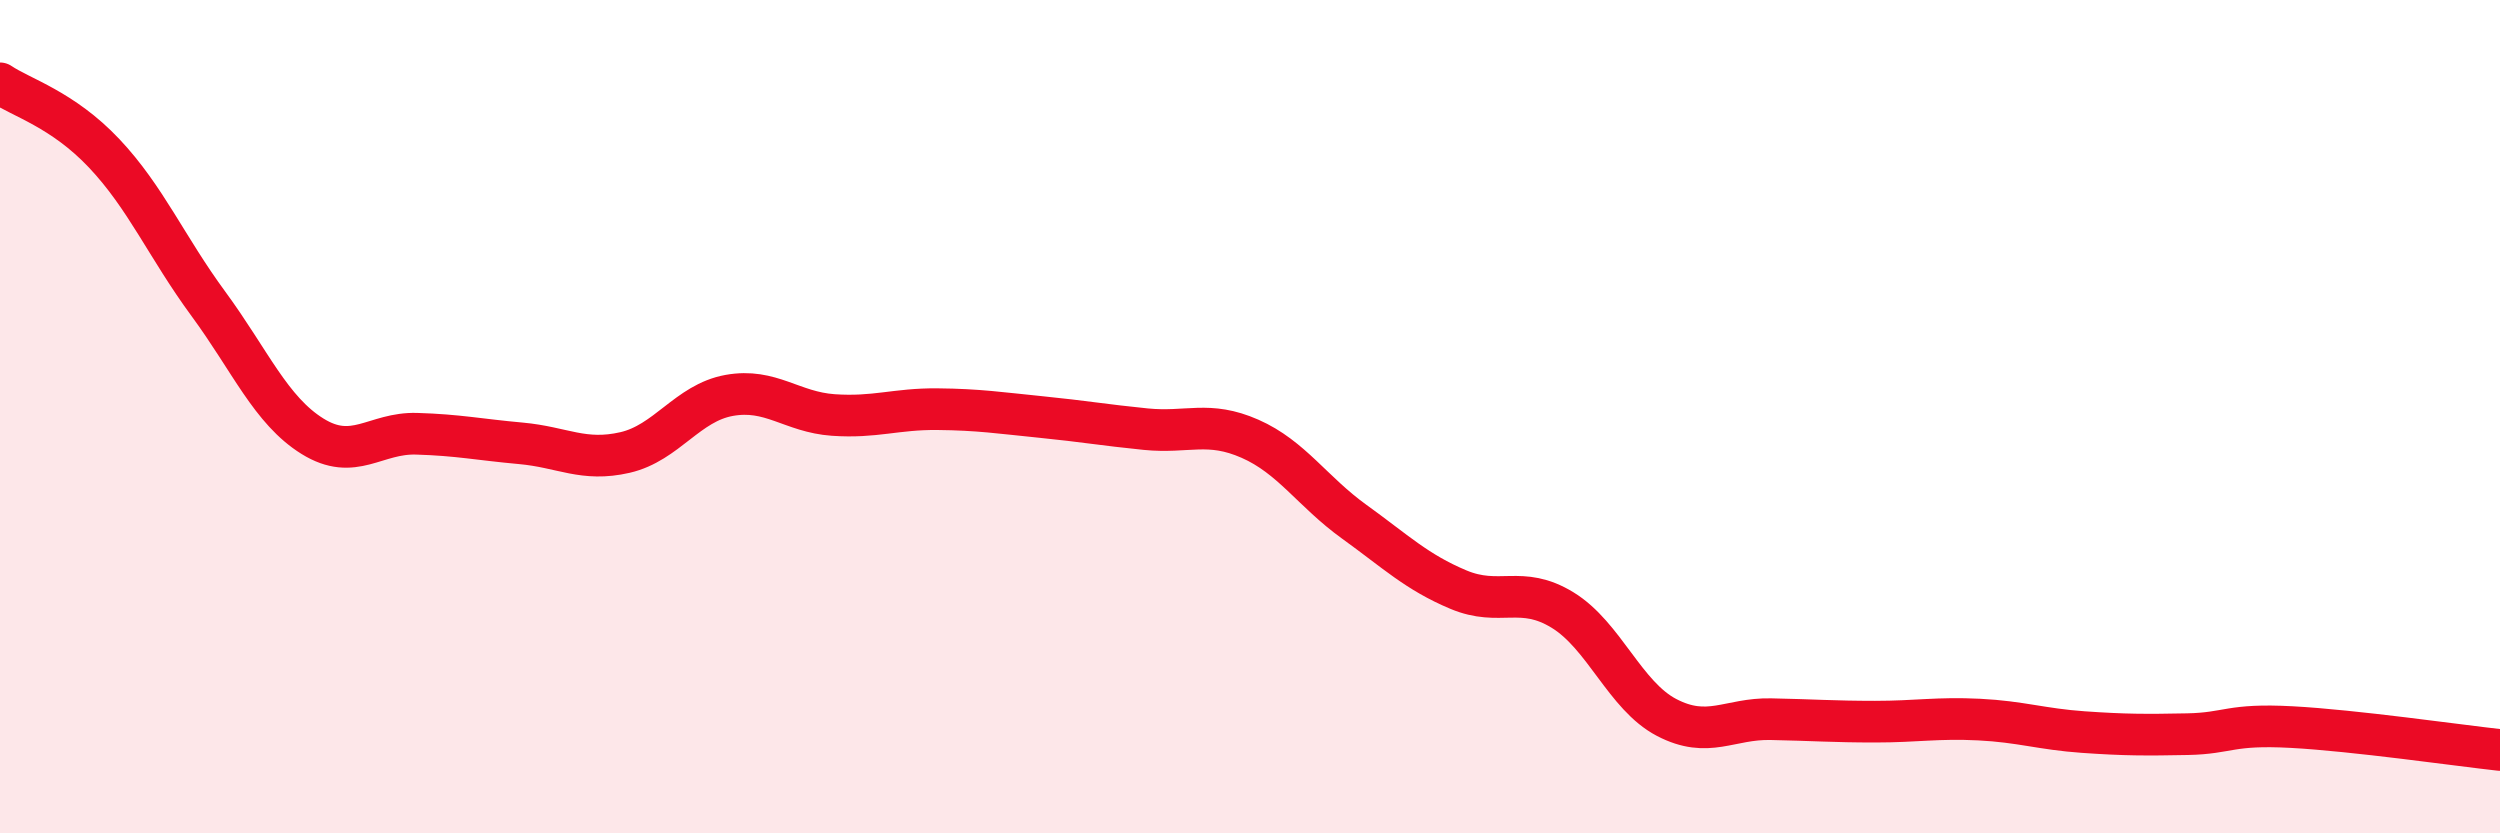
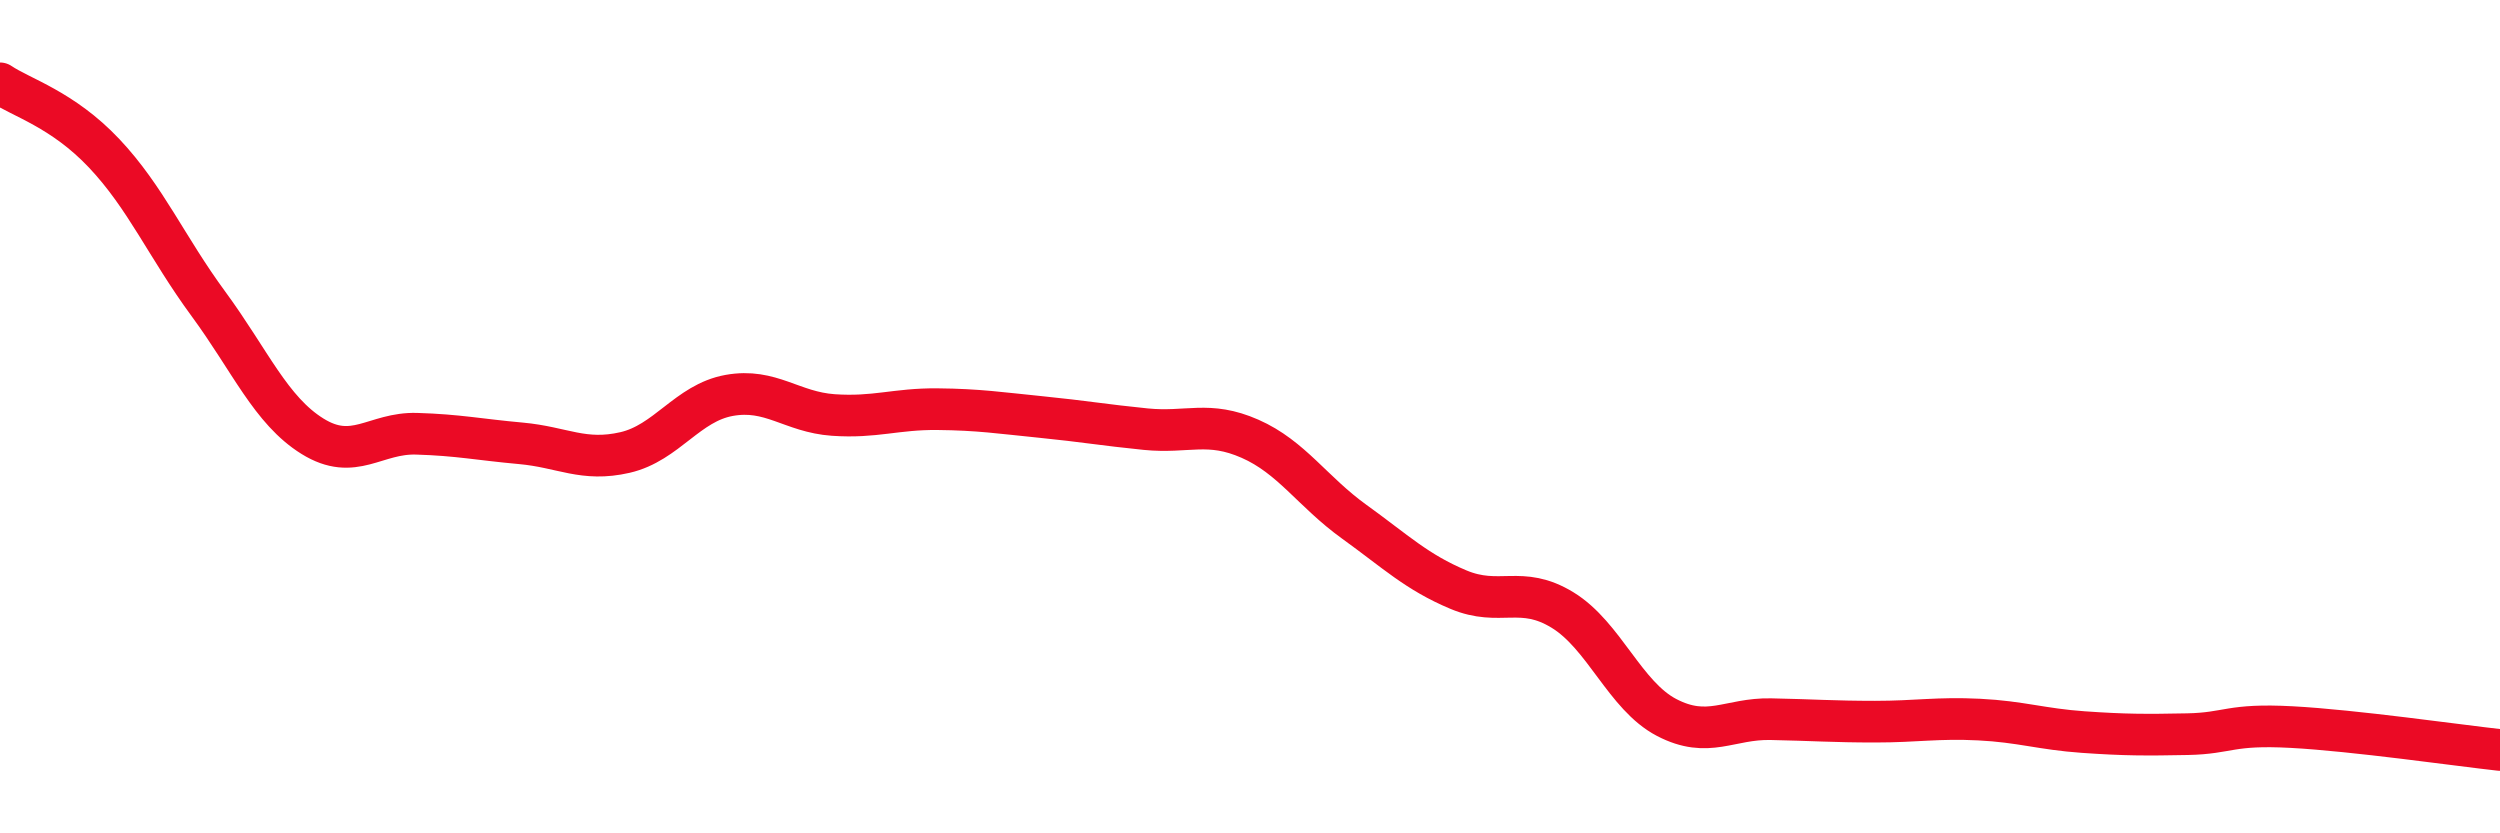
<svg xmlns="http://www.w3.org/2000/svg" width="60" height="20" viewBox="0 0 60 20">
-   <path d="M 0,2 C 0.5,2.34 1.5,2.62 2.5,3.68 C 3.5,4.74 4,5.93 5,7.29 C 6,8.65 6.5,9.85 7.5,10.47 C 8.5,11.09 9,10.38 10,10.41 C 11,10.44 11.5,10.55 12.5,10.64 C 13.5,10.73 14,11.09 15,10.86 C 16,10.63 16.5,9.67 17.5,9.49 C 18.5,9.31 19,9.89 20,9.96 C 21,10.03 21.5,9.81 22.5,9.82 C 23.5,9.83 24,9.91 25,10.01 C 26,10.11 26.5,10.2 27.5,10.3 C 28.5,10.4 29,10.09 30,10.53 C 31,10.97 31.5,11.8 32.5,12.52 C 33.5,13.24 34,13.73 35,14.15 C 36,14.57 36.5,14.03 37.5,14.64 C 38.5,15.25 39,16.7 40,17.22 C 41,17.74 41.5,17.24 42.5,17.26 C 43.5,17.28 44,17.32 45,17.32 C 46,17.32 46.5,17.22 47.5,17.27 C 48.5,17.32 49,17.5 50,17.57 C 51,17.64 51.5,17.64 52.5,17.62 C 53.5,17.6 53.5,17.37 55,17.45 C 56.5,17.53 59,17.89 60,18L60 20L0 20Z" fill="#EB0A25" opacity="0.1" stroke-linecap="round" stroke-linejoin="round" />
  <path d="M 0,2 C 0.5,2.34 1.5,2.62 2.5,3.68 C 3.5,4.74 4,5.93 5,7.29 C 6,8.65 6.5,9.85 7.5,10.47 C 8.5,11.09 9,10.38 10,10.41 C 11,10.44 11.5,10.55 12.5,10.64 C 13.5,10.73 14,11.09 15,10.86 C 16,10.63 16.5,9.67 17.5,9.49 C 18.5,9.31 19,9.89 20,9.96 C 21,10.03 21.5,9.81 22.5,9.82 C 23.5,9.83 24,9.91 25,10.01 C 26,10.11 26.5,10.2 27.5,10.3 C 28.5,10.4 29,10.09 30,10.53 C 31,10.97 31.5,11.8 32.5,12.52 C 33.5,13.24 34,13.73 35,14.15 C 36,14.57 36.5,14.03 37.5,14.64 C 38.5,15.25 39,16.7 40,17.22 C 41,17.74 41.5,17.24 42.5,17.26 C 43.5,17.28 44,17.32 45,17.32 C 46,17.32 46.5,17.22 47.5,17.27 C 48.5,17.32 49,17.5 50,17.57 C 51,17.64 51.5,17.64 52.5,17.62 C 53.5,17.6 53.5,17.37 55,17.45 C 56.5,17.53 59,17.89 60,18" stroke="#EB0A25" stroke-width="1" fill="none" stroke-linecap="round" stroke-linejoin="round" />
</svg>